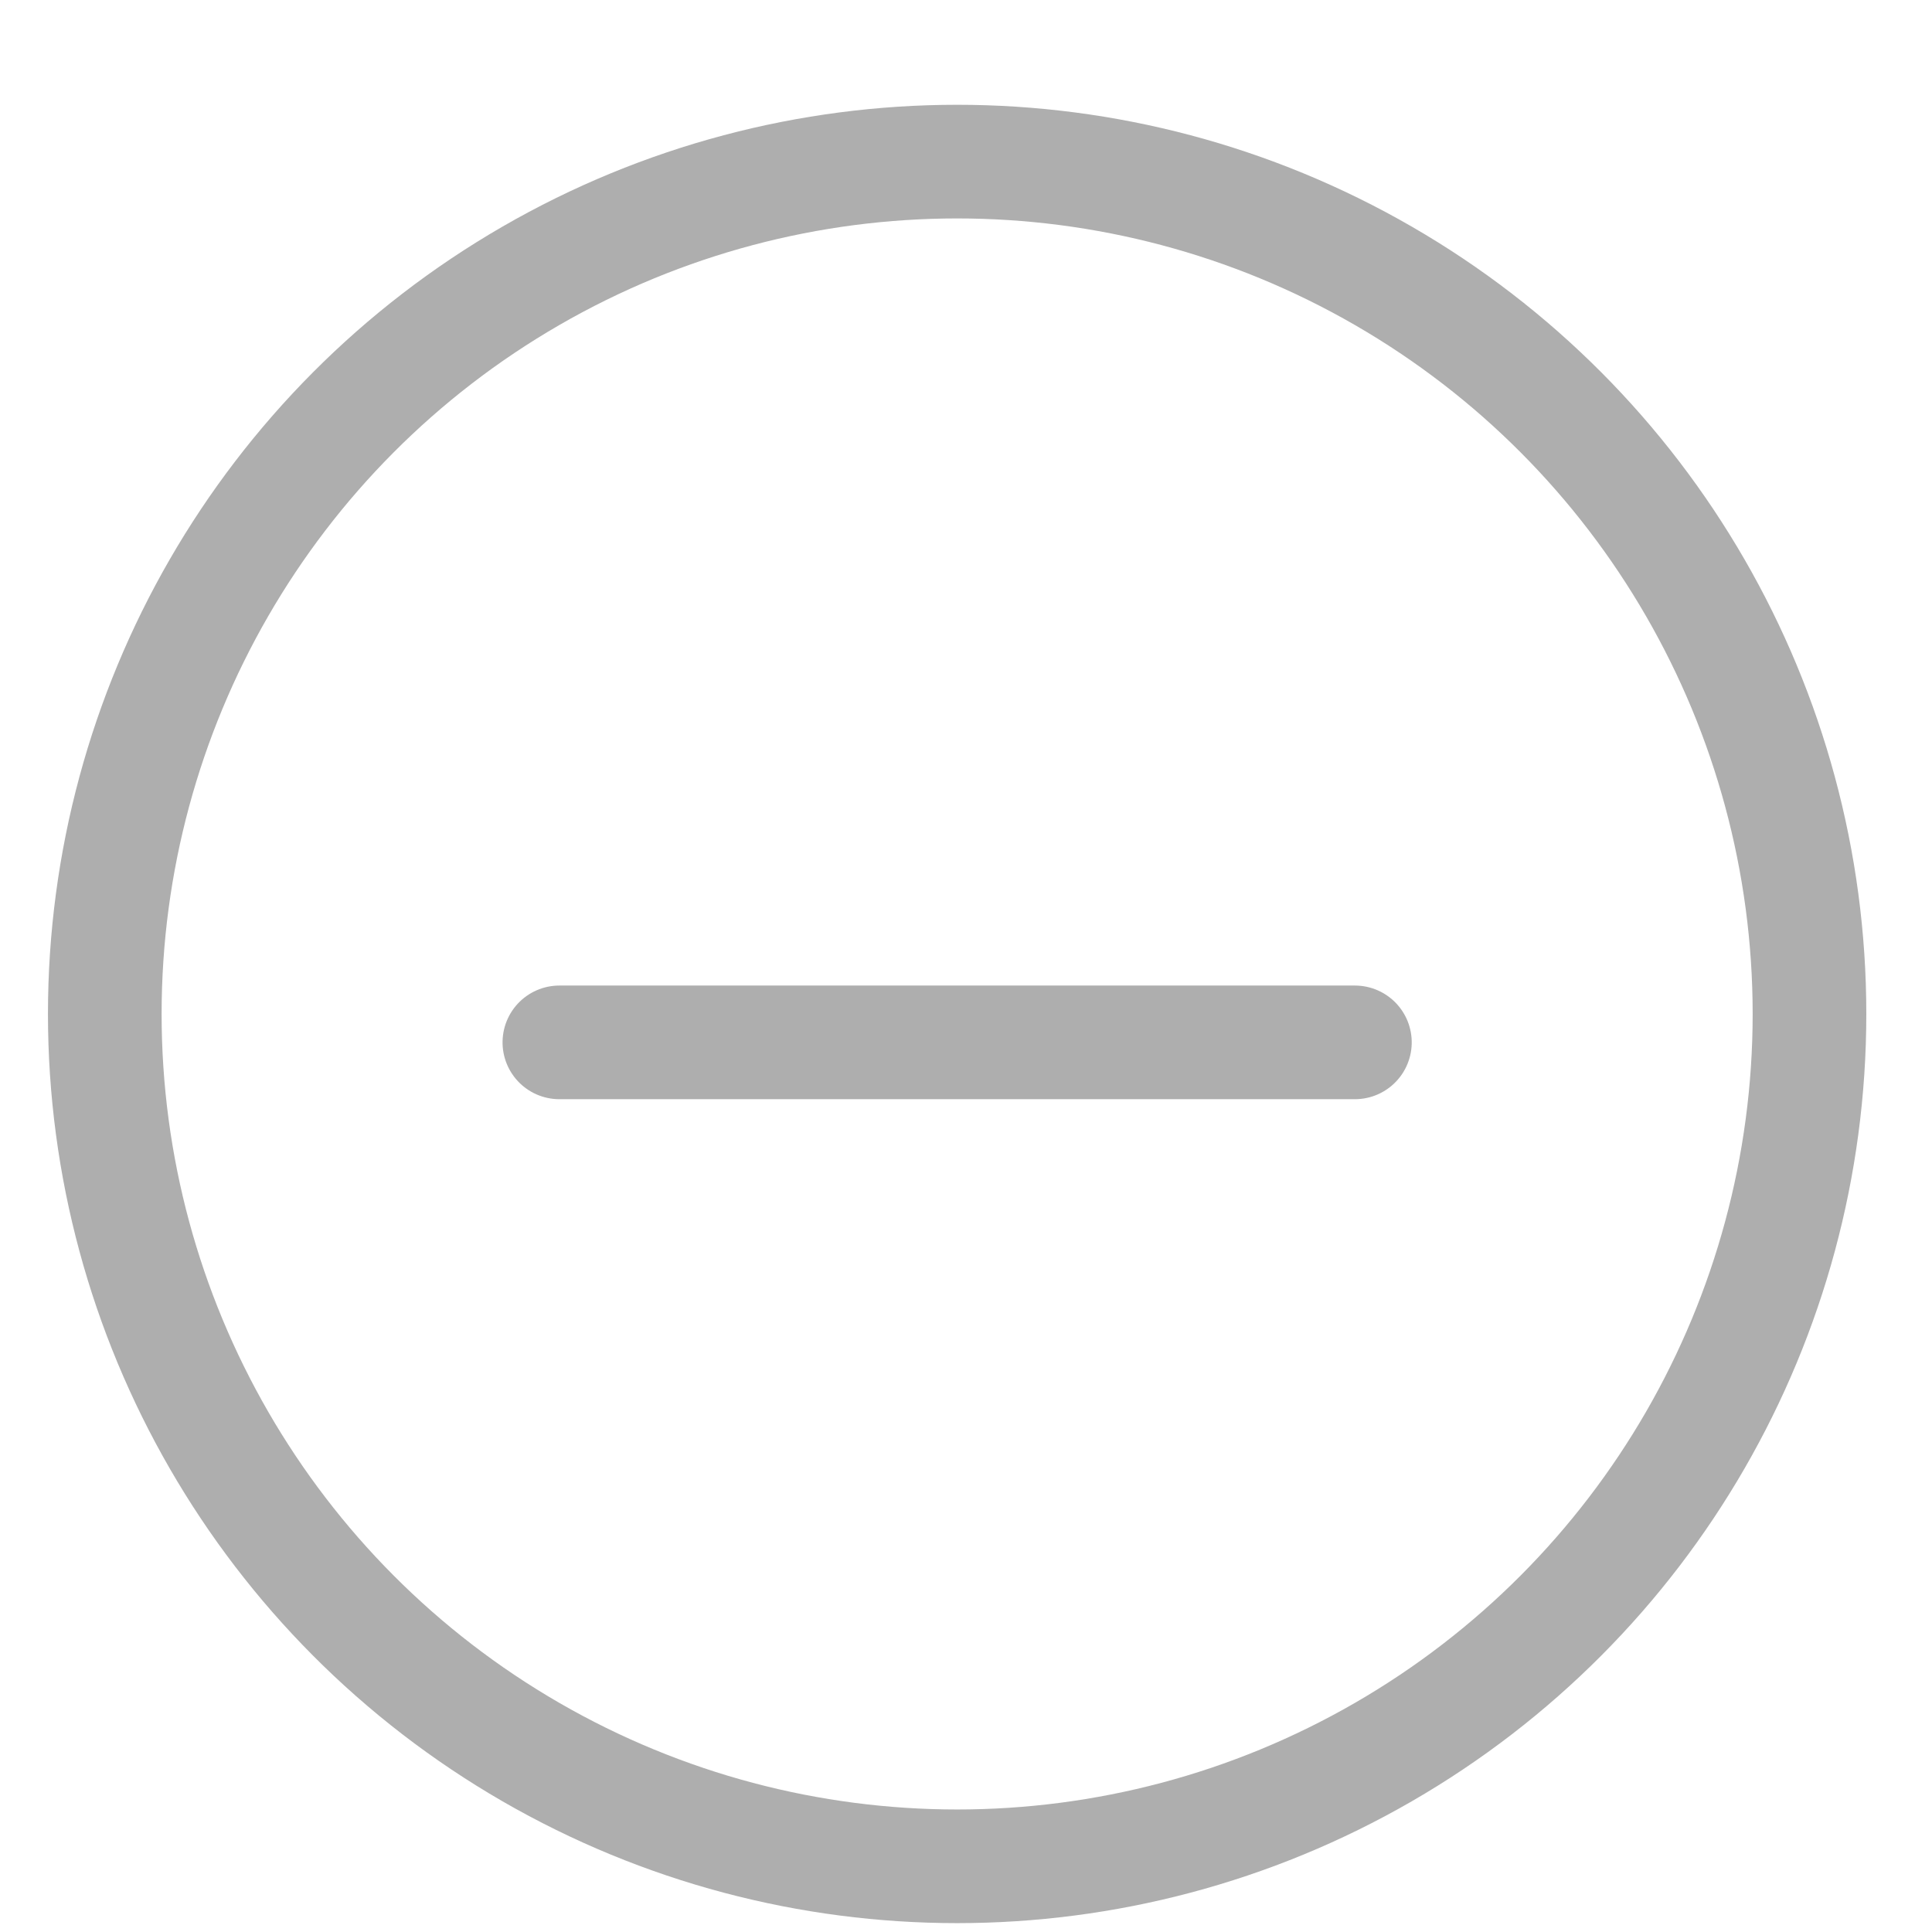
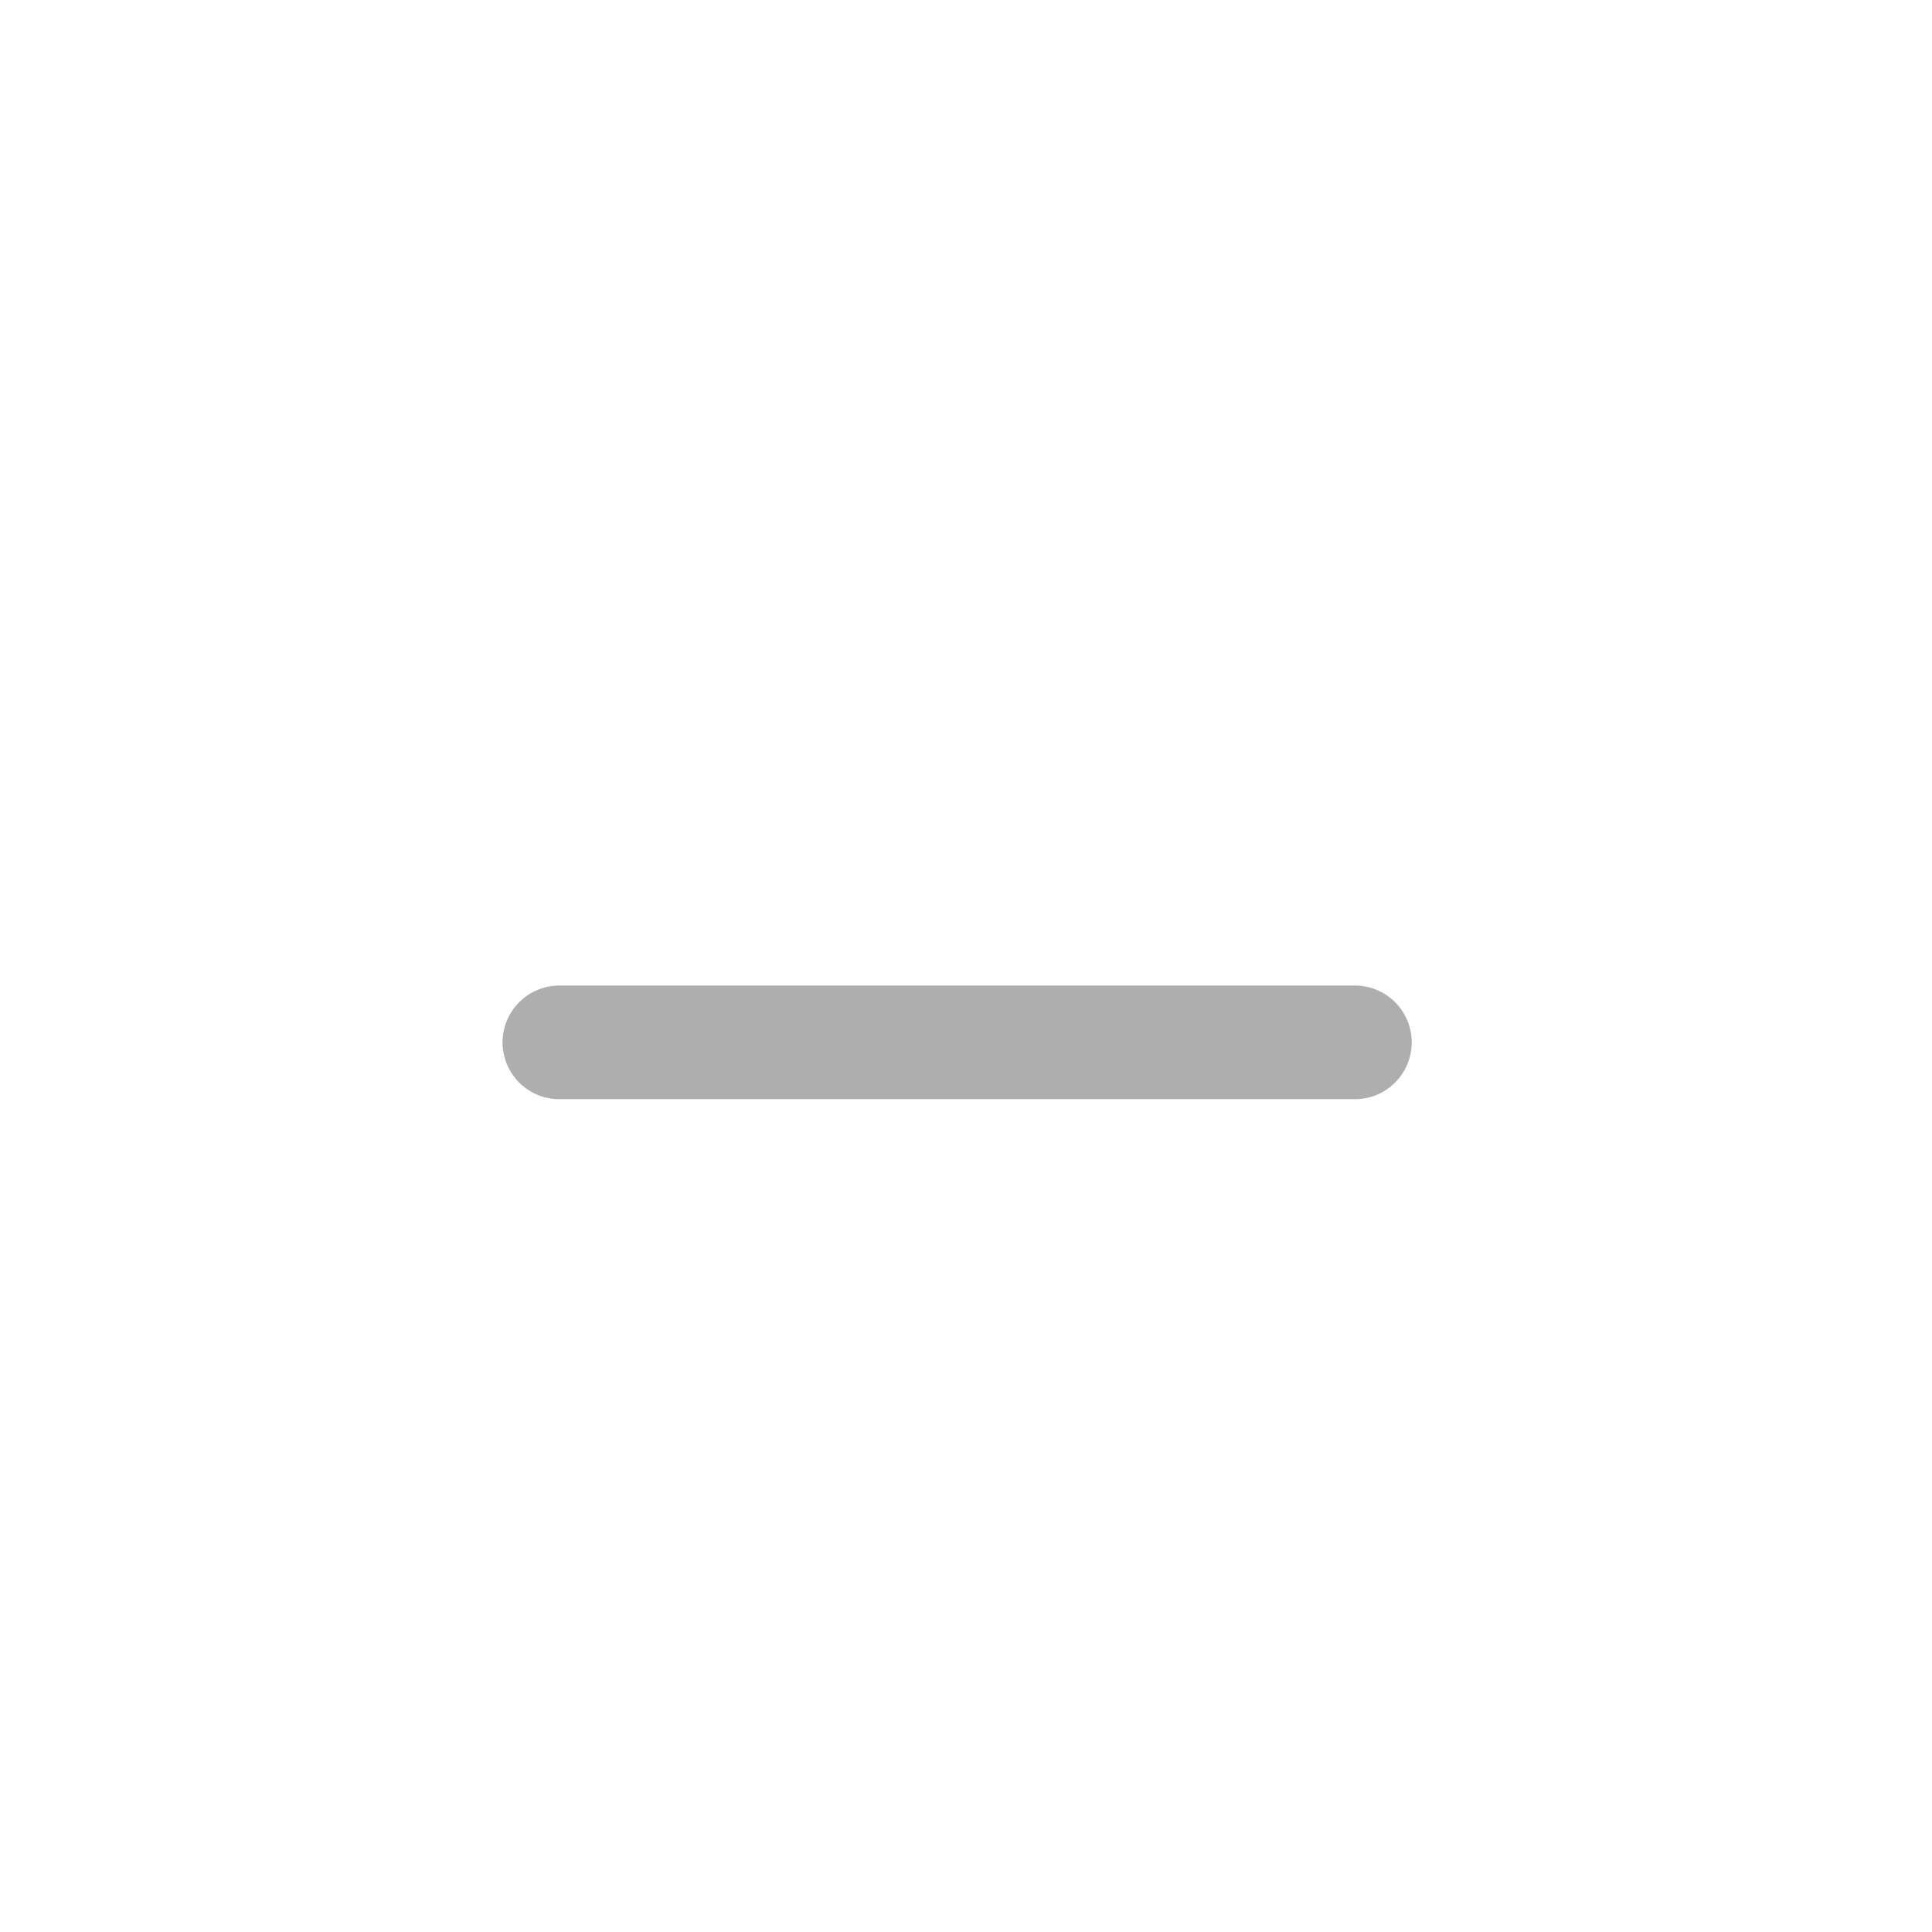
<svg xmlns="http://www.w3.org/2000/svg" width="17px" height="17px" viewBox="0 0 17 17" version="1.1">
  <title>Expand/Small Circle/Normal</title>
  <desc>Created with Sketch.</desc>
  <defs />
  <g id="New-Homepage-Stuff" stroke="none" stroke-width="1" fill="none" fill-rule="evenodd">
    <g id="Tablet_Homepage-Redesign_See-Less" transform="translate(-139, -1393)" stroke="#AEAEAE">
      <g id="Collapse/Small-Circle/Normal" transform="translate(139.422, 1393.922)">
        <g id="Group">
-           <circle id="Oval-Copy-15" cx="8" cy="8" r="7.5" />
          <path d="M8,4.75 L8,11.75" id="Line-Copy-4" stroke-linecap="round" stroke-linejoin="round" transform="translate(8, 8.25) scale(-1, 1) rotate(90) translate(-8, -8.25) " />
        </g>
      </g>
    </g>
  </g>
</svg>